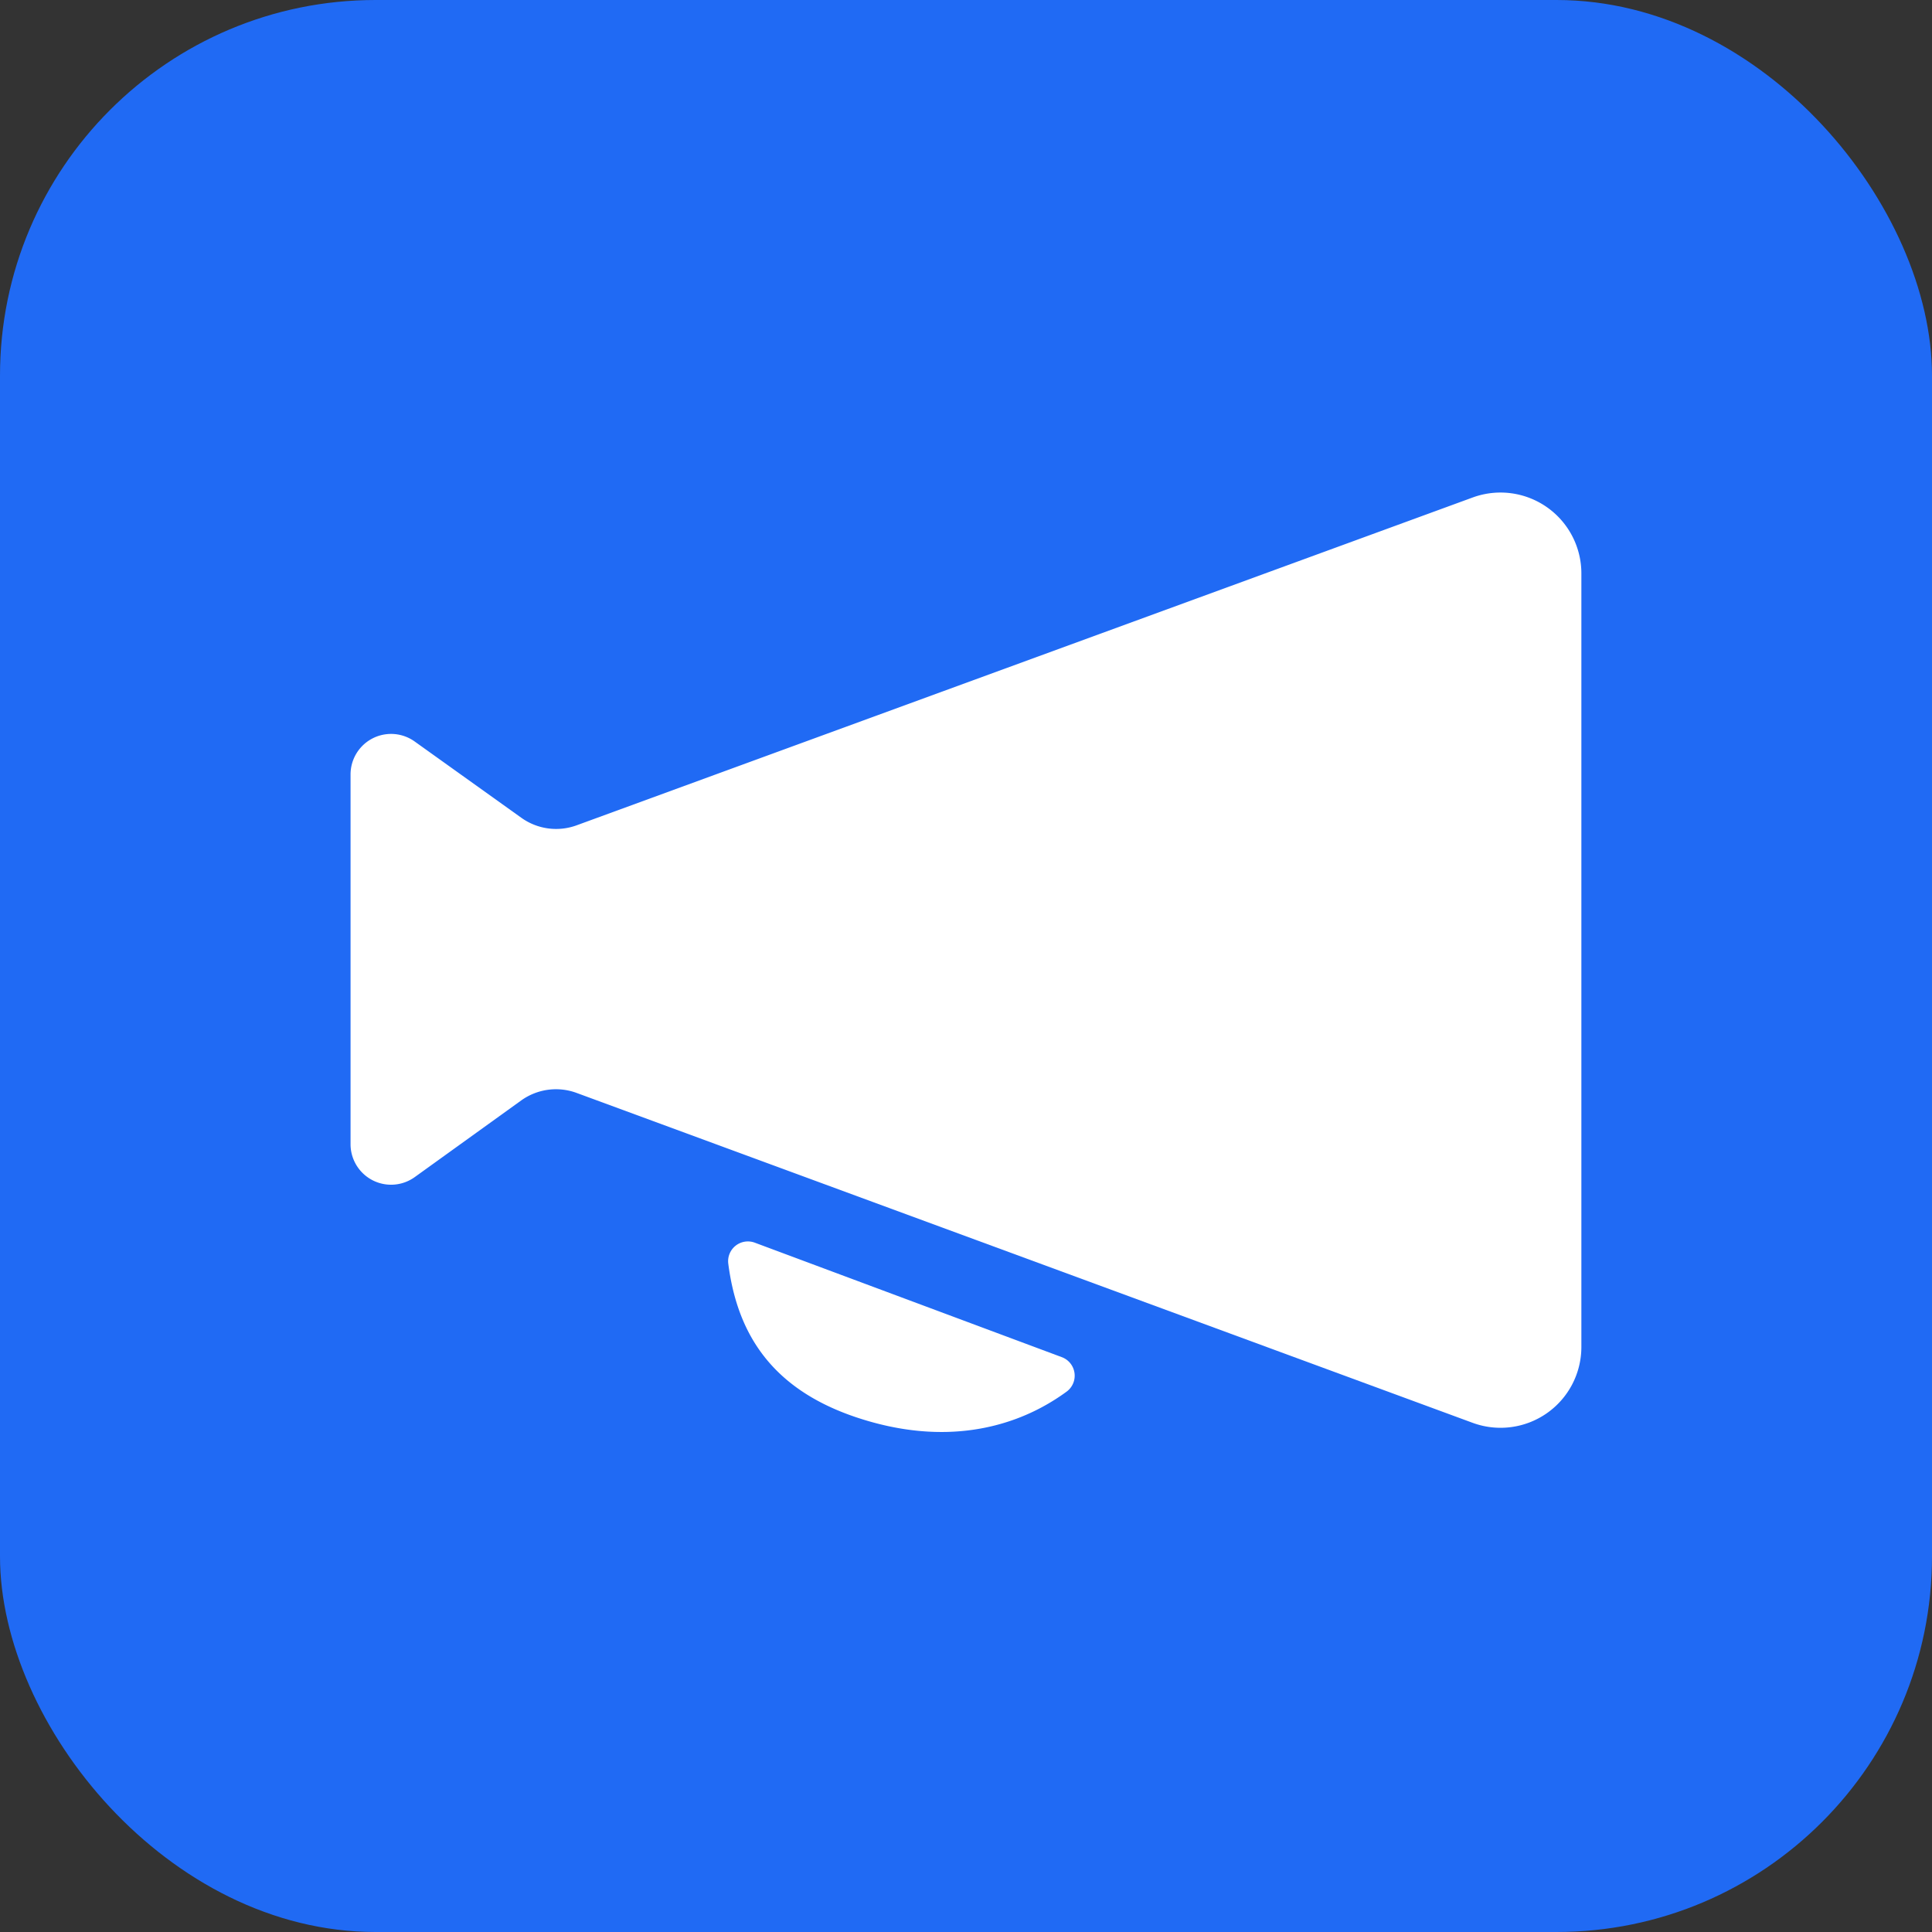
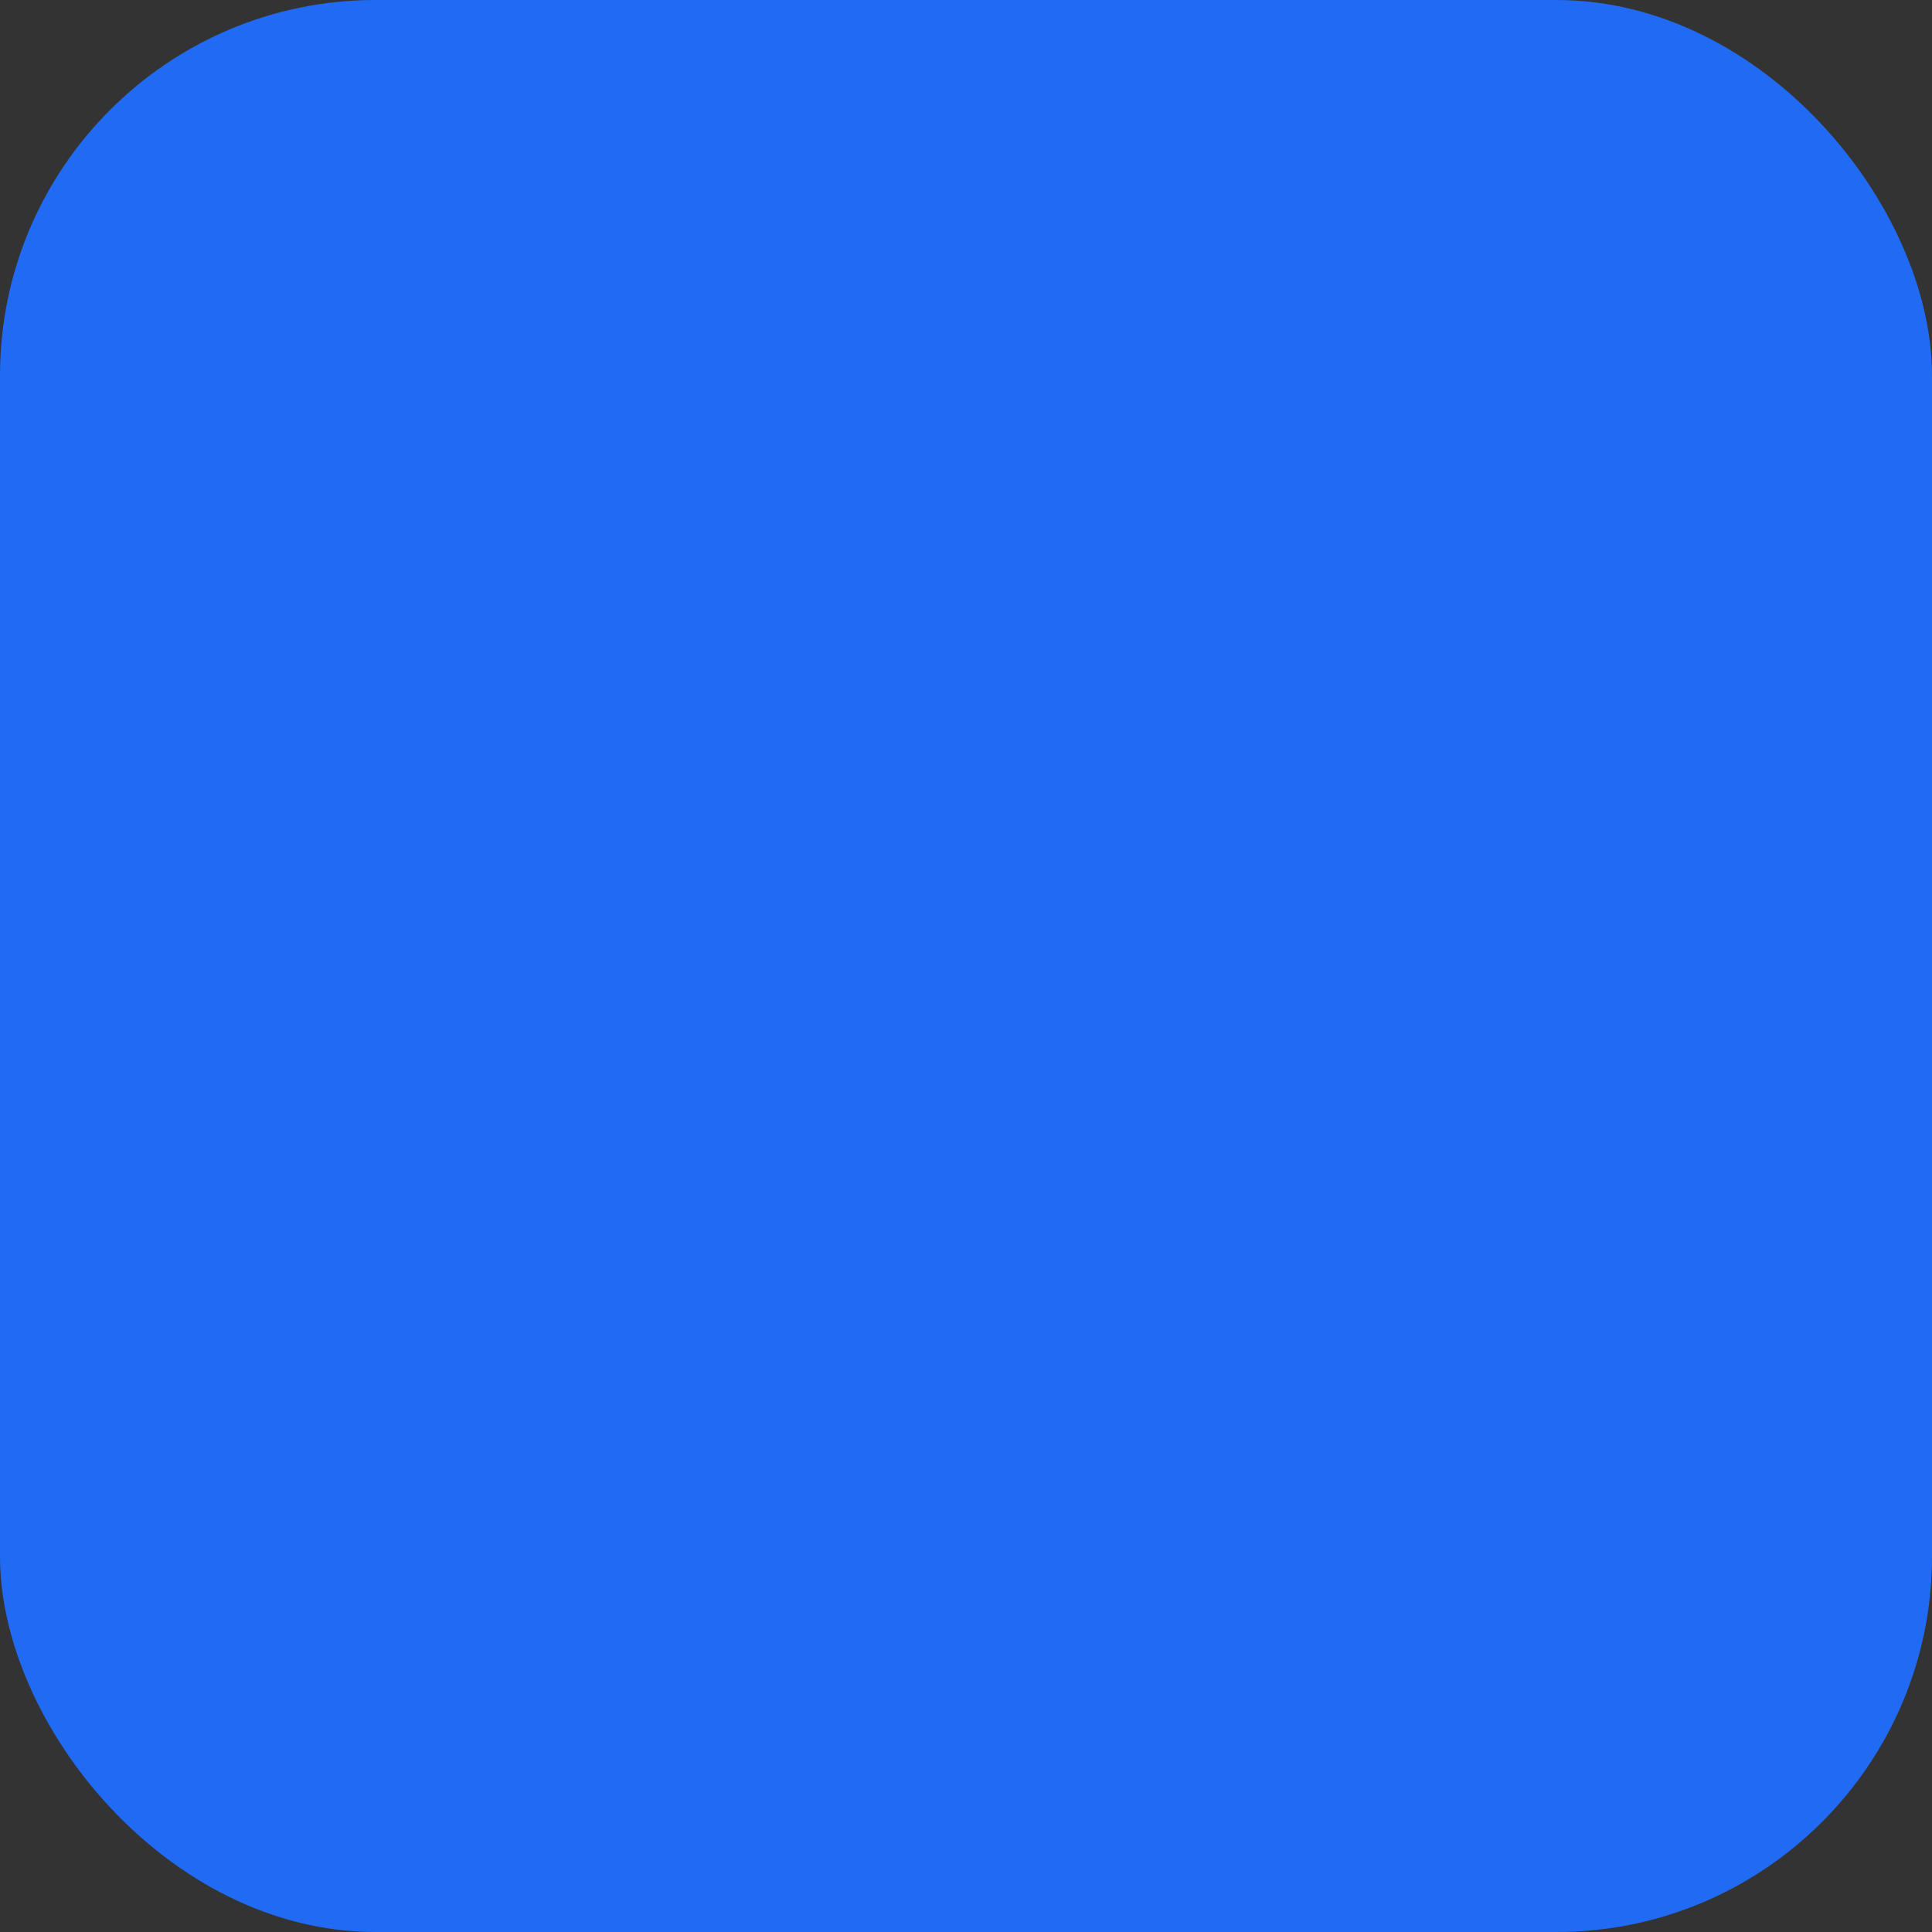
<svg xmlns="http://www.w3.org/2000/svg" viewBox="0 0 512 512">
  <rect x="0" y="0" width="512" height="512" fill="#333333" stroke="none" />
  <g id="ロゴ">
    <rect width="512" height="512" rx="99.52" style="fill:#206af4" />
-     <path d="M227,375.63c23.68,7.89,41,2.22,51.27-3.93,1.55-.92,3-1.89,4.36-2.88a5.24,5.24,0,0,0-1.24-9.16L200,329.31a5.24,5.24,0,0,0-7,5.56C195.3,352.75,203.88,367.91,227,375.63Z" style="fill:#fff" />
-     <path d="M390.3,131.83,152.81,218.72a15.84,15.84,0,0,1-14.65-2L109.9,196.51a10.74,10.74,0,0,0-17,8.73v98a10.74,10.74,0,0,0,17,8.71l28.21-20.31a15.81,15.81,0,0,1,14.71-2l237.41,87.41A21.42,21.42,0,0,0,419.08,357V152A21.43,21.43,0,0,0,390.3,131.83Z" style="fill:#fff" />
  </g>
</svg>